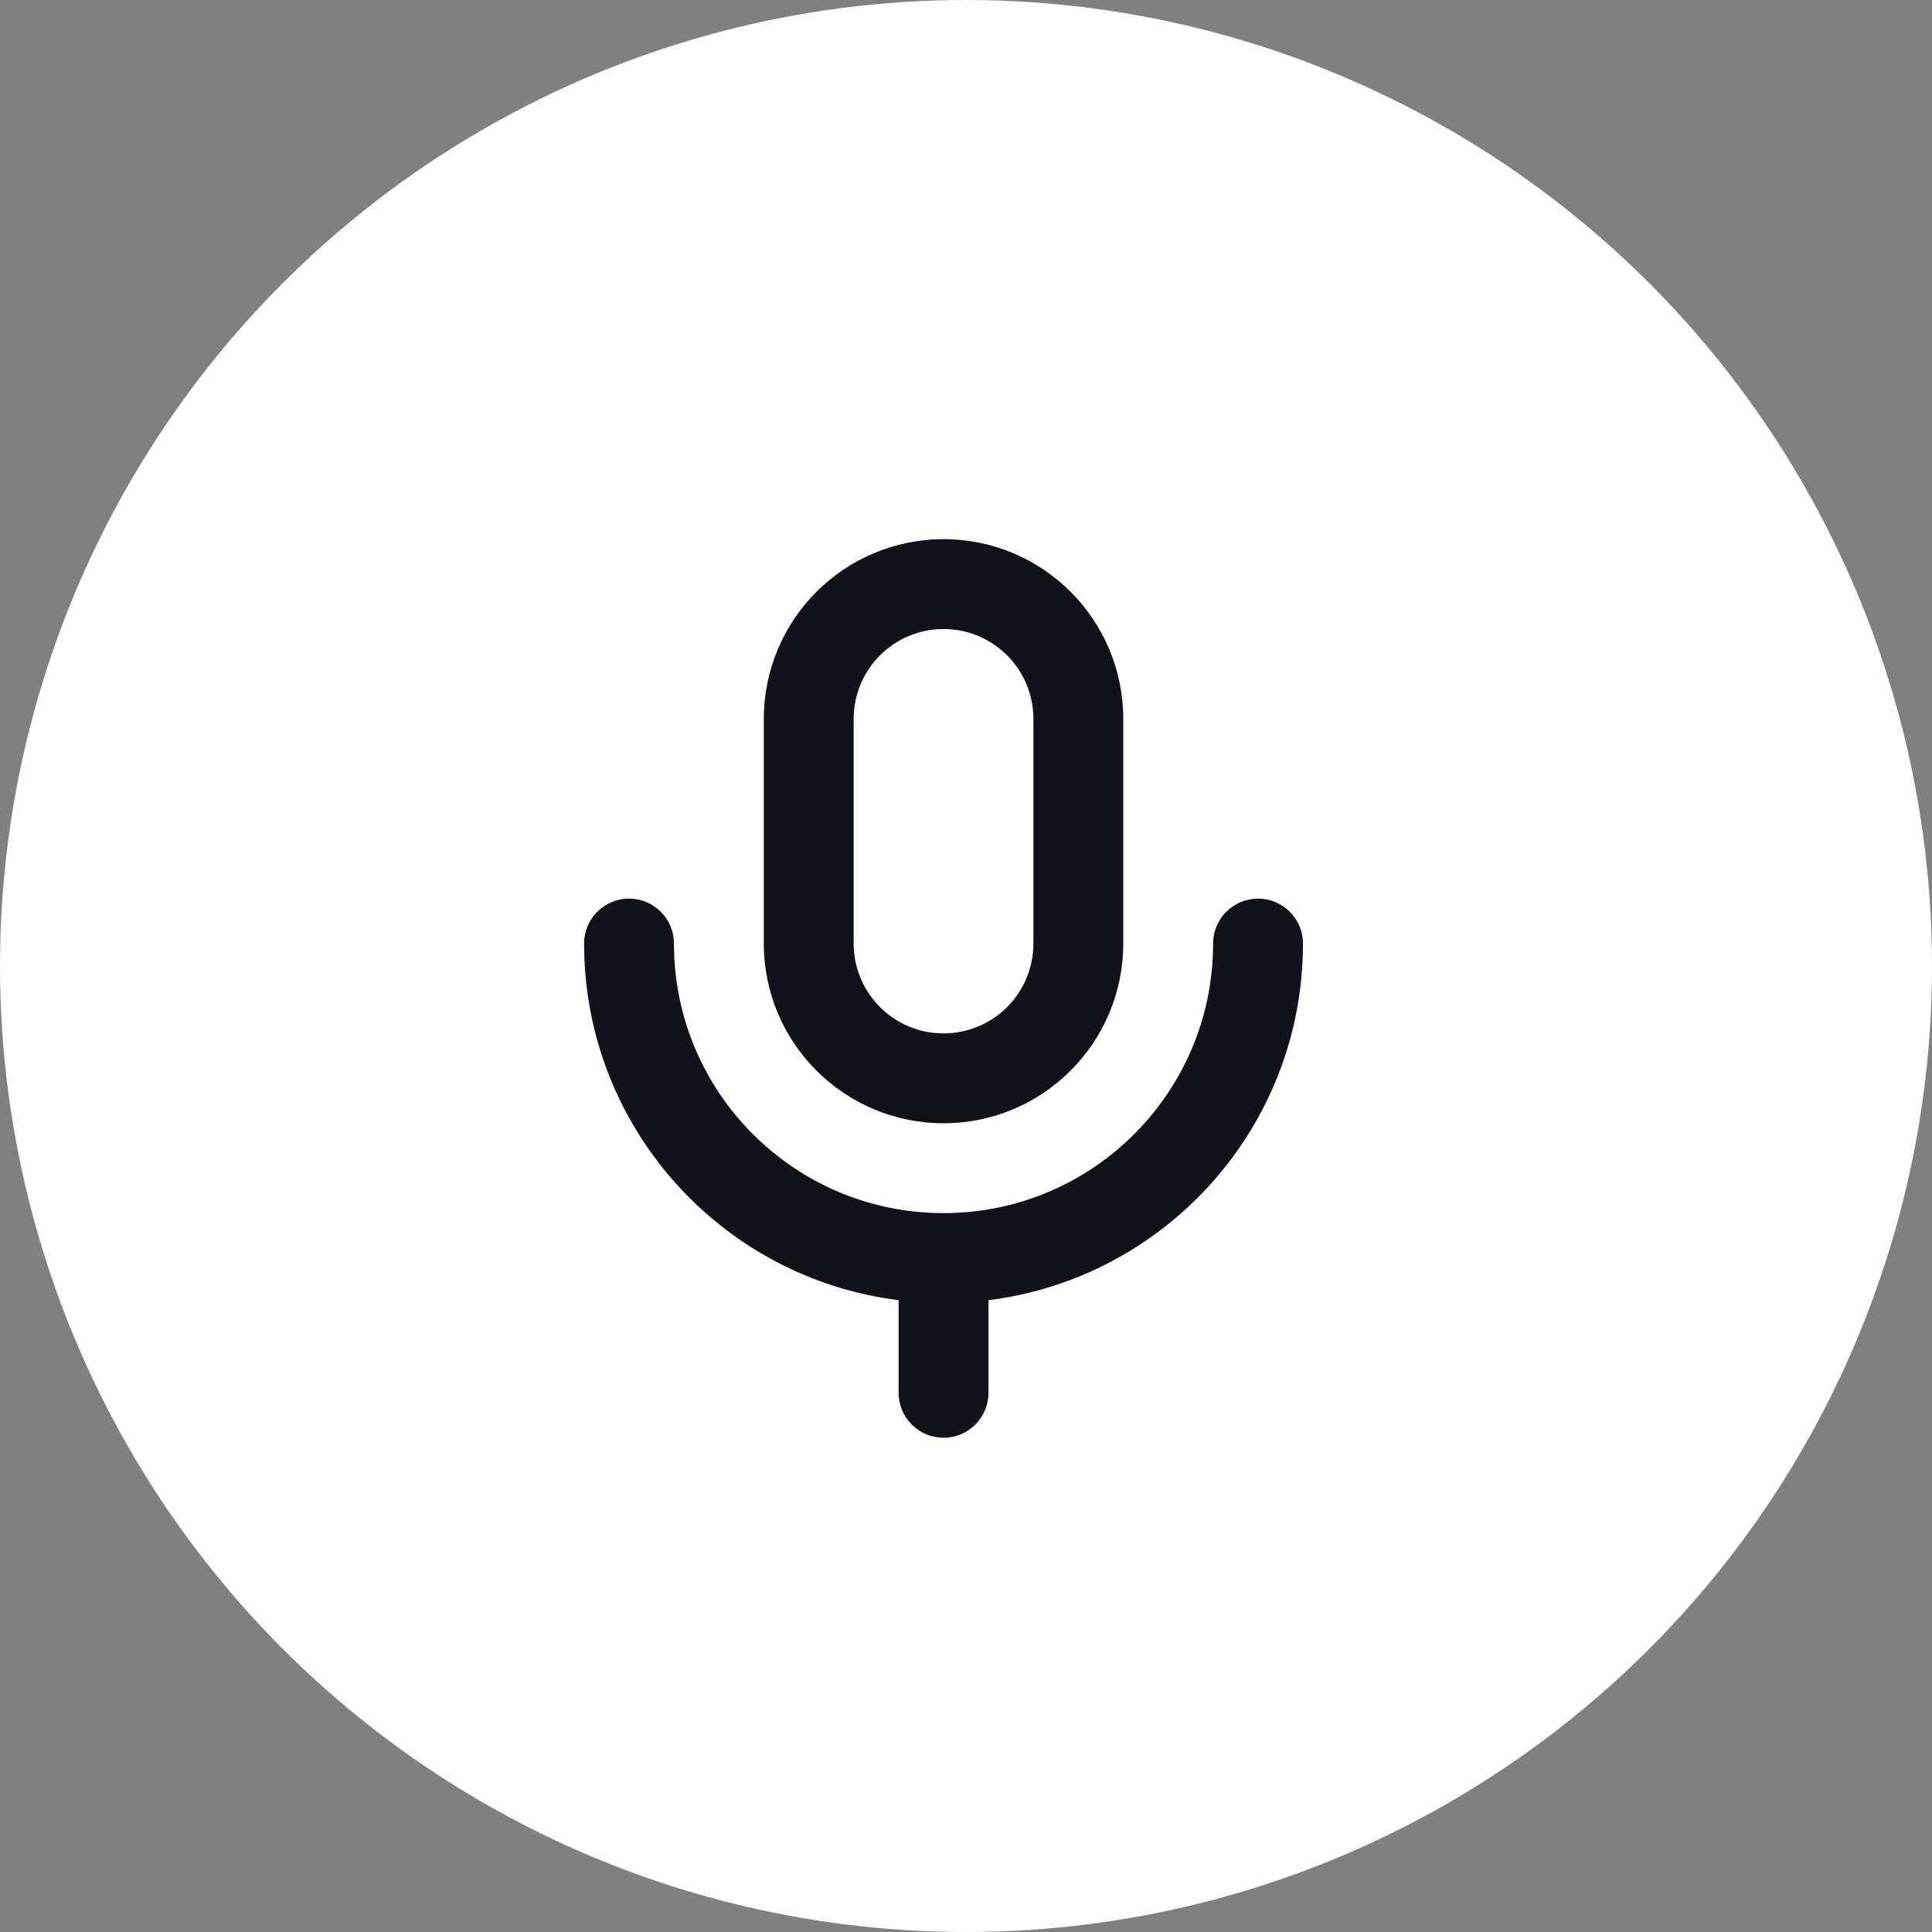
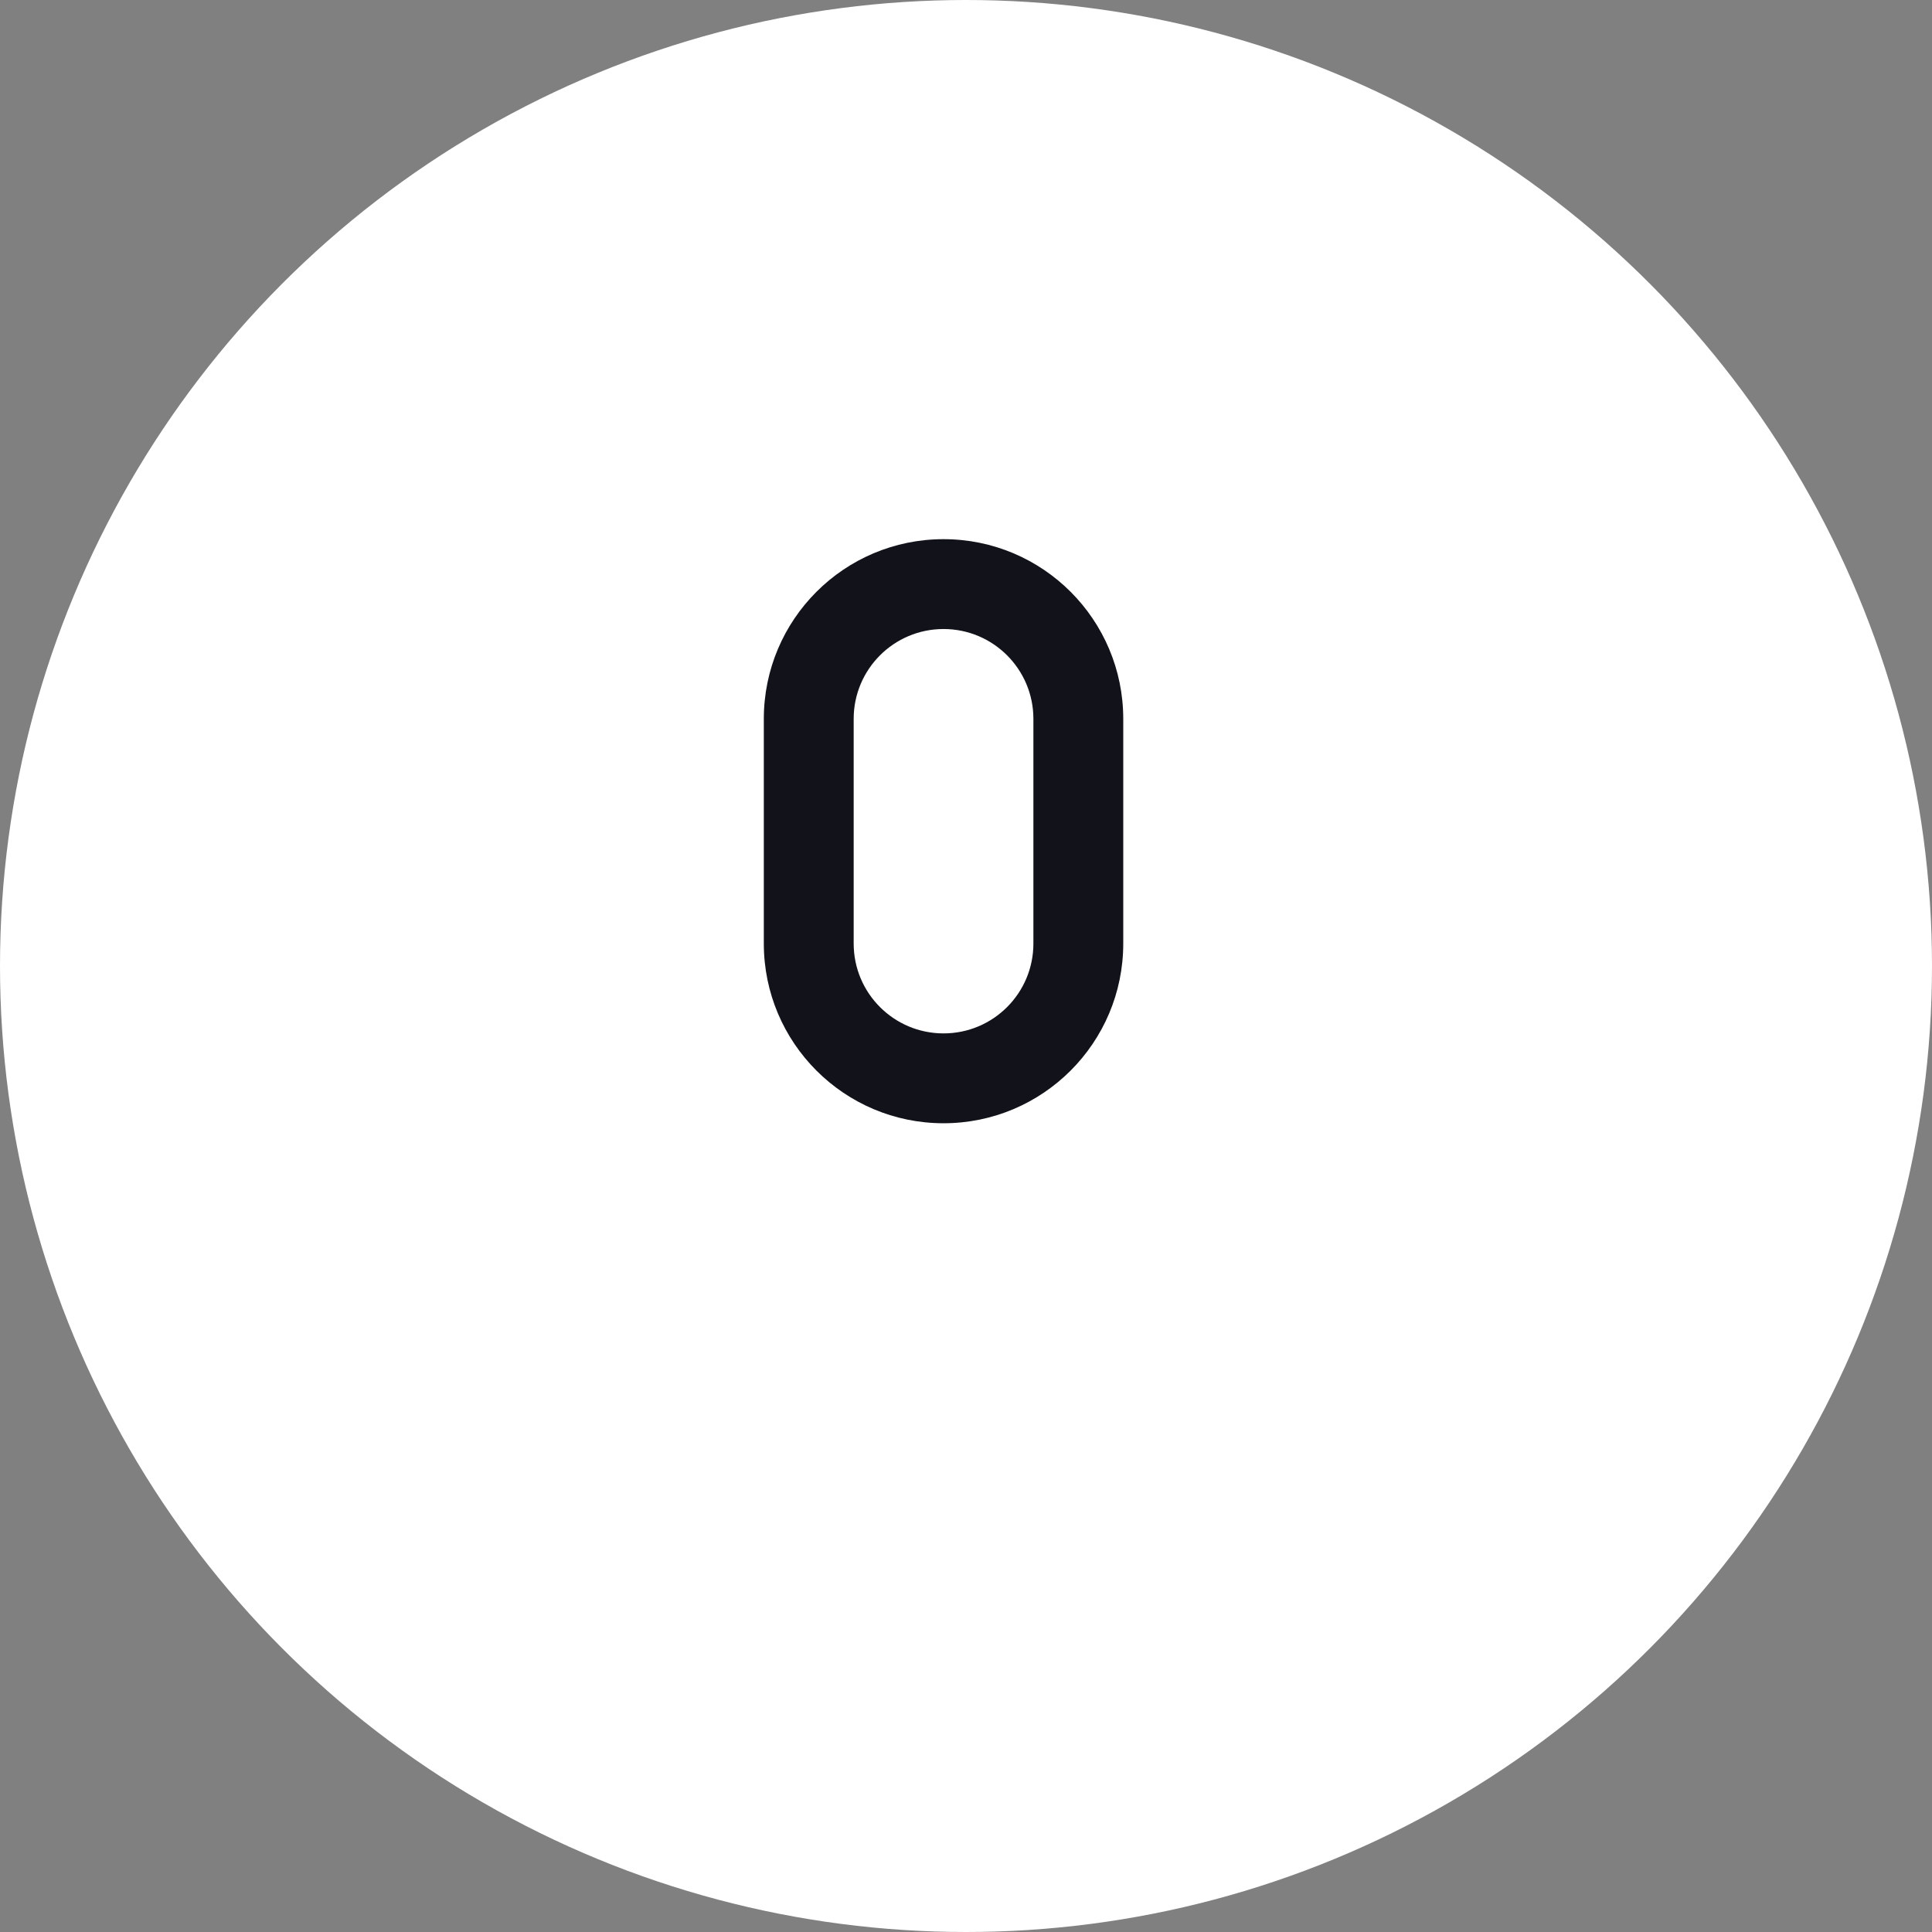
<svg xmlns="http://www.w3.org/2000/svg" width="43" height="43" viewBox="0 0 43 43" fill="none">
  <rect x="0" y="0" width="43" height="43" fill="#808080" stroke="none" />
  <circle cx="21.5" cy="21.5" r="21.5" fill="white" />
-   <path d="M15 21C15 20.448 14.552 20 14 20C13.448 20 13 20.448 13 21C13 25.08 16.054 28.446 20 28.938V31C20 31.552 20.448 32 21 32C21.552 32 22 31.552 22 31V28.938C25.946 28.446 29 25.08 29 21C29 20.448 28.552 20 28 20C27.448 20 27 20.448 27 21C27 24.314 24.314 27 21 27C17.686 27 15 24.314 15 21Z" fill="#12131A" />
  <path fill-rule="evenodd" clip-rule="evenodd" d="M17 16C17 13.791 18.791 12 21 12C23.209 12 25 13.791 25 16V21C25 23.209 23.209 25 21 25C18.791 25 17 23.209 17 21V16ZM21 14C19.895 14 19 14.895 19 16V21C19 22.105 19.895 23 21 23C22.105 23 23 22.105 23 21V16C23 14.895 22.105 14 21 14Z" fill="#12131A" />
</svg>